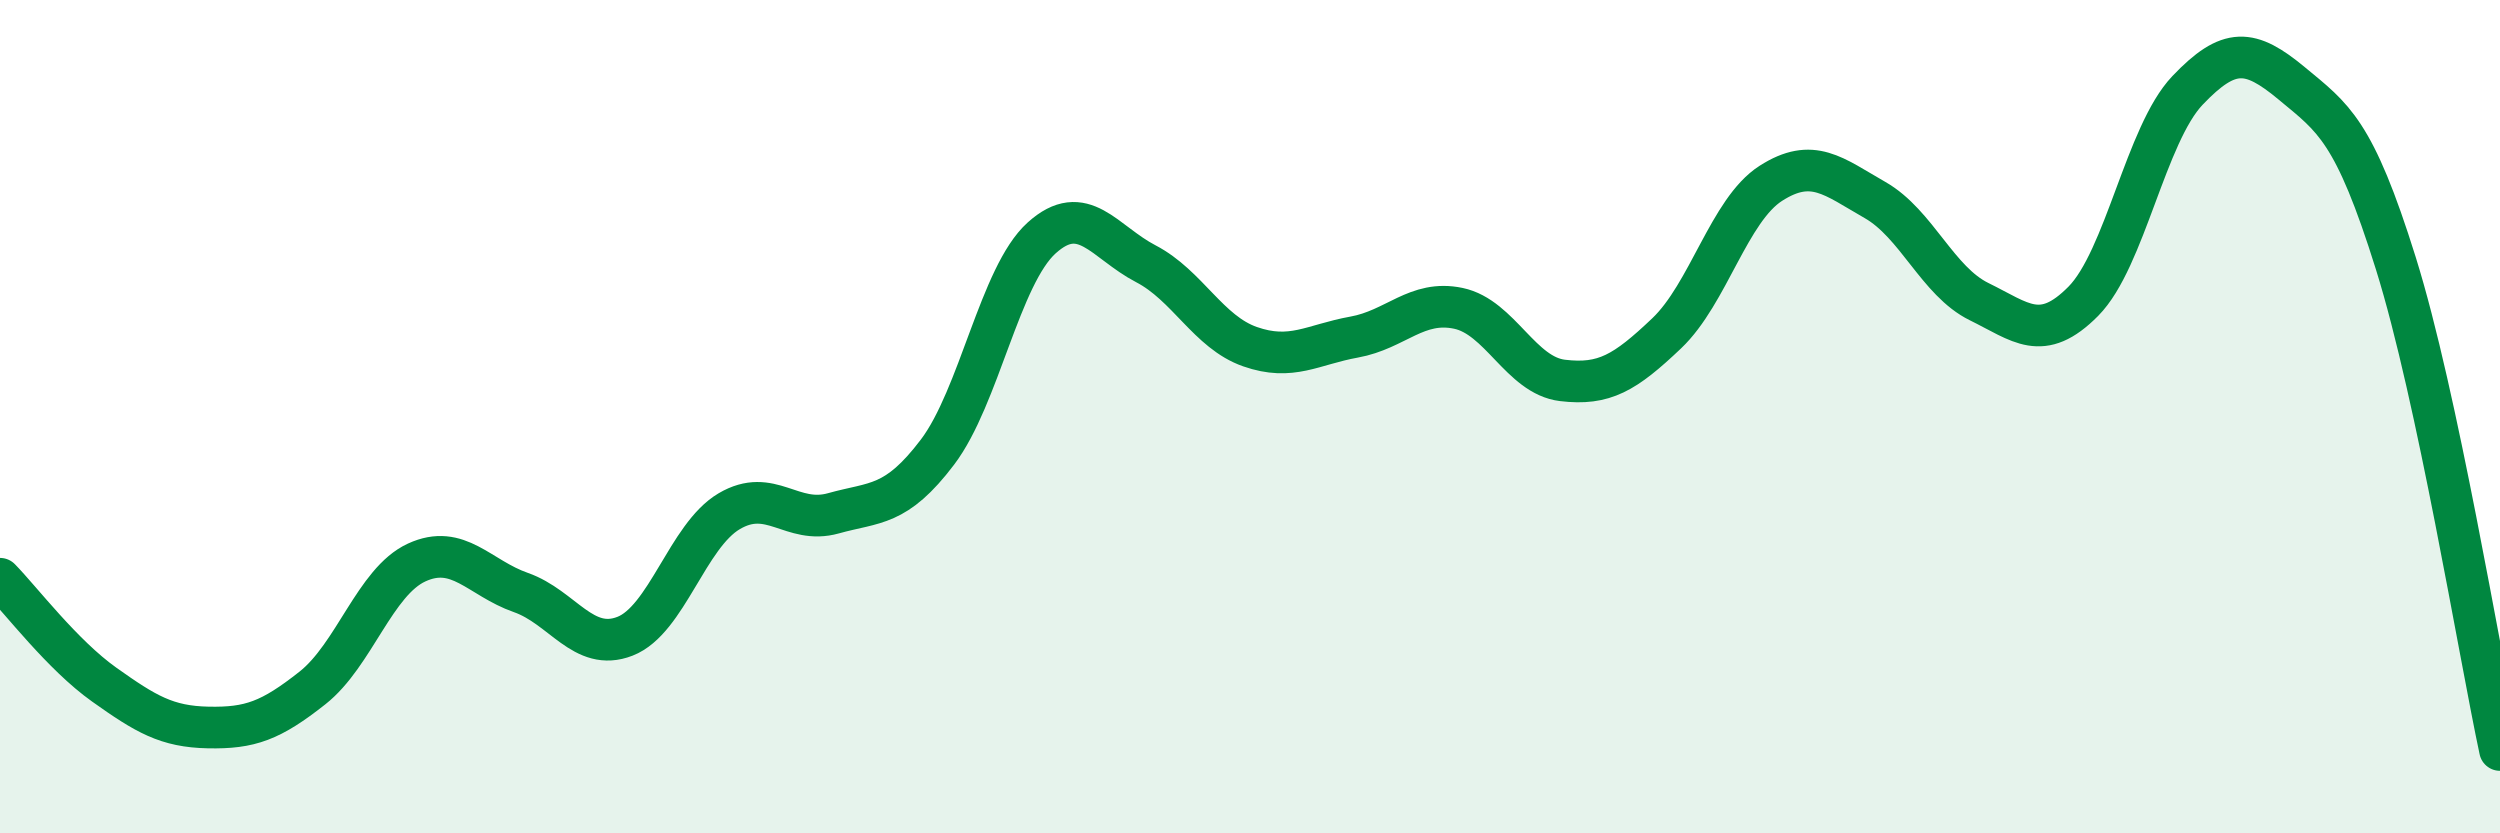
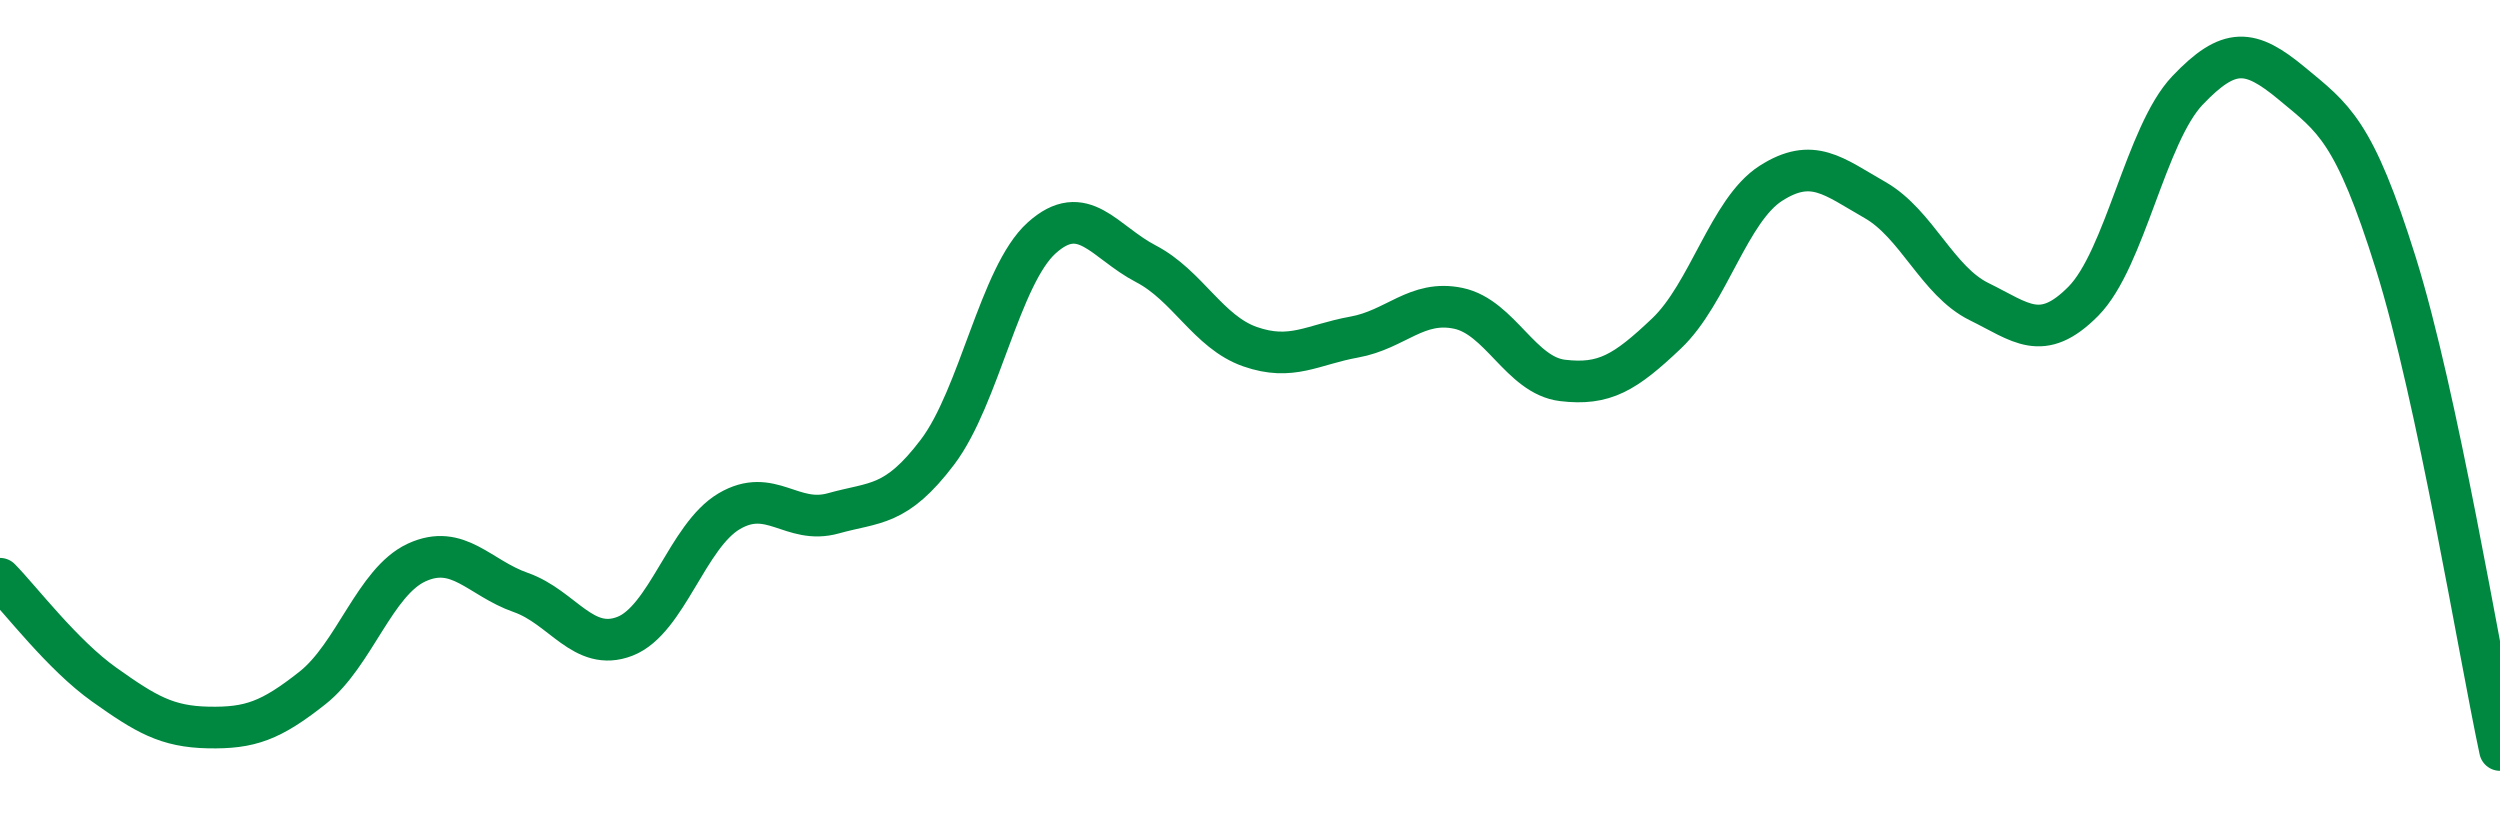
<svg xmlns="http://www.w3.org/2000/svg" width="60" height="20" viewBox="0 0 60 20">
-   <path d="M 0,13.89 C 0.5,14.4 1.5,15.72 2.5,16.43 C 3.5,17.14 4,17.44 5,17.46 C 6,17.48 6.5,17.3 7.5,16.51 C 8.5,15.72 9,13.96 10,13.5 C 11,13.04 11.5,13.87 12.5,14.22 C 13.5,14.57 14,15.66 15,15.27 C 16,14.88 16.5,12.86 17.5,12.27 C 18.5,11.68 19,12.6 20,12.32 C 21,12.04 21.5,12.17 22.5,10.85 C 23.5,9.53 24,6.61 25,5.71 C 26,4.81 26.5,5.81 27.5,6.33 C 28.5,6.85 29,7.97 30,8.32 C 31,8.67 31.5,8.27 32.5,8.09 C 33.5,7.91 34,7.19 35,7.4 C 36,7.61 36.5,9.01 37.5,9.13 C 38.5,9.25 39,8.95 40,8 C 41,7.05 41.5,5.04 42.5,4.4 C 43.5,3.76 44,4.23 45,4.8 C 46,5.37 46.5,6.75 47.5,7.24 C 48.5,7.73 49,8.24 50,7.23 C 51,6.22 51.5,3.22 52.5,2.17 C 53.5,1.12 54,1.17 55,2 C 56,2.83 56.5,3.12 57.5,6.32 C 58.5,9.52 59.5,15.66 60,18L60 20L0 20Z" fill="#008740" opacity="0.1" stroke-linecap="round" stroke-linejoin="round" />
  <path d="M 0,13.89 C 0.5,14.4 1.5,15.72 2.5,16.43 C 3.5,17.14 4,17.44 5,17.46 C 6,17.48 6.5,17.3 7.5,16.51 C 8.5,15.72 9,13.96 10,13.5 C 11,13.04 11.5,13.87 12.5,14.22 C 13.5,14.57 14,15.66 15,15.27 C 16,14.88 16.5,12.86 17.5,12.27 C 18.5,11.68 19,12.6 20,12.32 C 21,12.04 21.5,12.17 22.5,10.85 C 23.5,9.53 24,6.61 25,5.71 C 26,4.81 26.5,5.81 27.5,6.33 C 28.5,6.85 29,7.97 30,8.32 C 31,8.67 31.5,8.27 32.5,8.09 C 33.5,7.91 34,7.19 35,7.4 C 36,7.61 36.5,9.01 37.5,9.13 C 38.5,9.25 39,8.95 40,8 C 41,7.05 41.5,5.04 42.5,4.4 C 43.5,3.76 44,4.23 45,4.8 C 46,5.37 46.5,6.75 47.5,7.24 C 48.5,7.73 49,8.24 50,7.23 C 51,6.22 51.5,3.22 52.5,2.17 C 53.5,1.12 54,1.17 55,2 C 56,2.83 56.5,3.12 57.5,6.32 C 58.5,9.52 59.5,15.66 60,18" stroke="#008740" stroke-width="1" fill="none" stroke-linecap="round" stroke-linejoin="round" />
</svg>